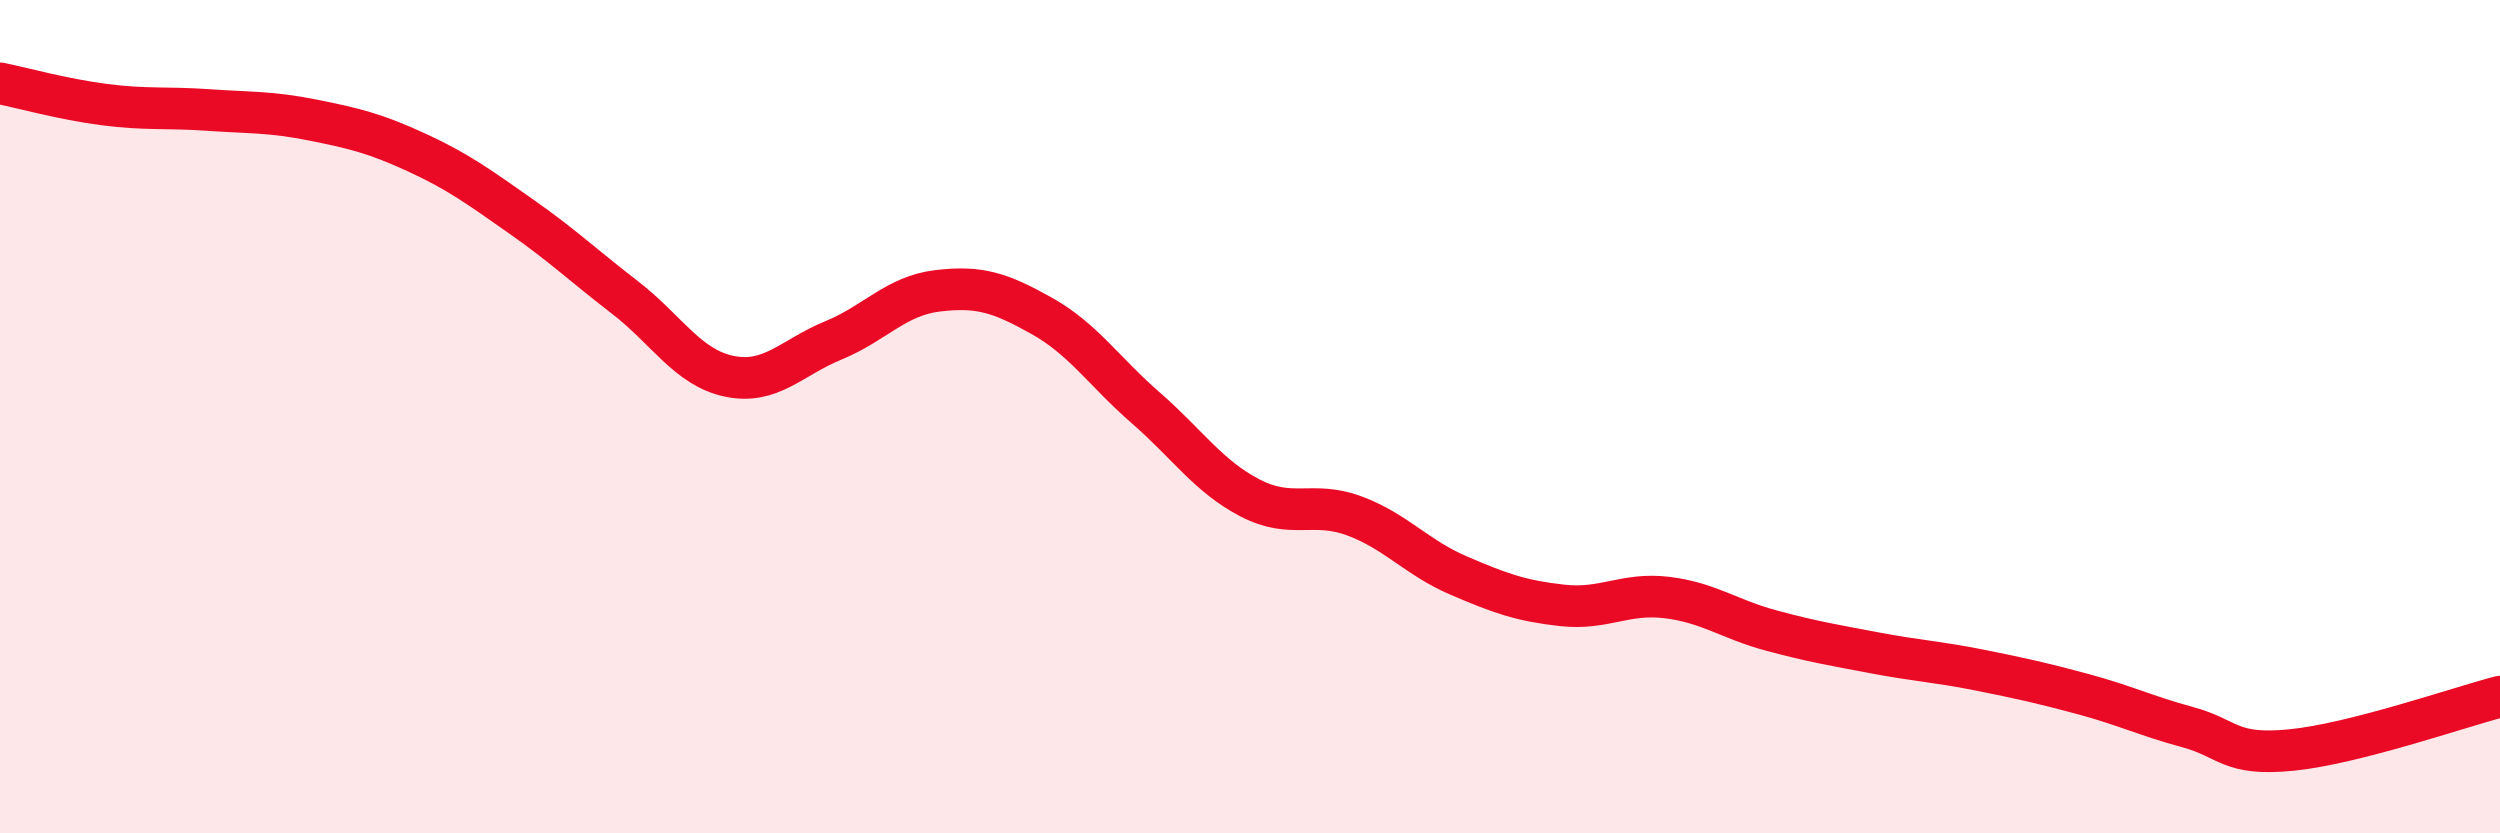
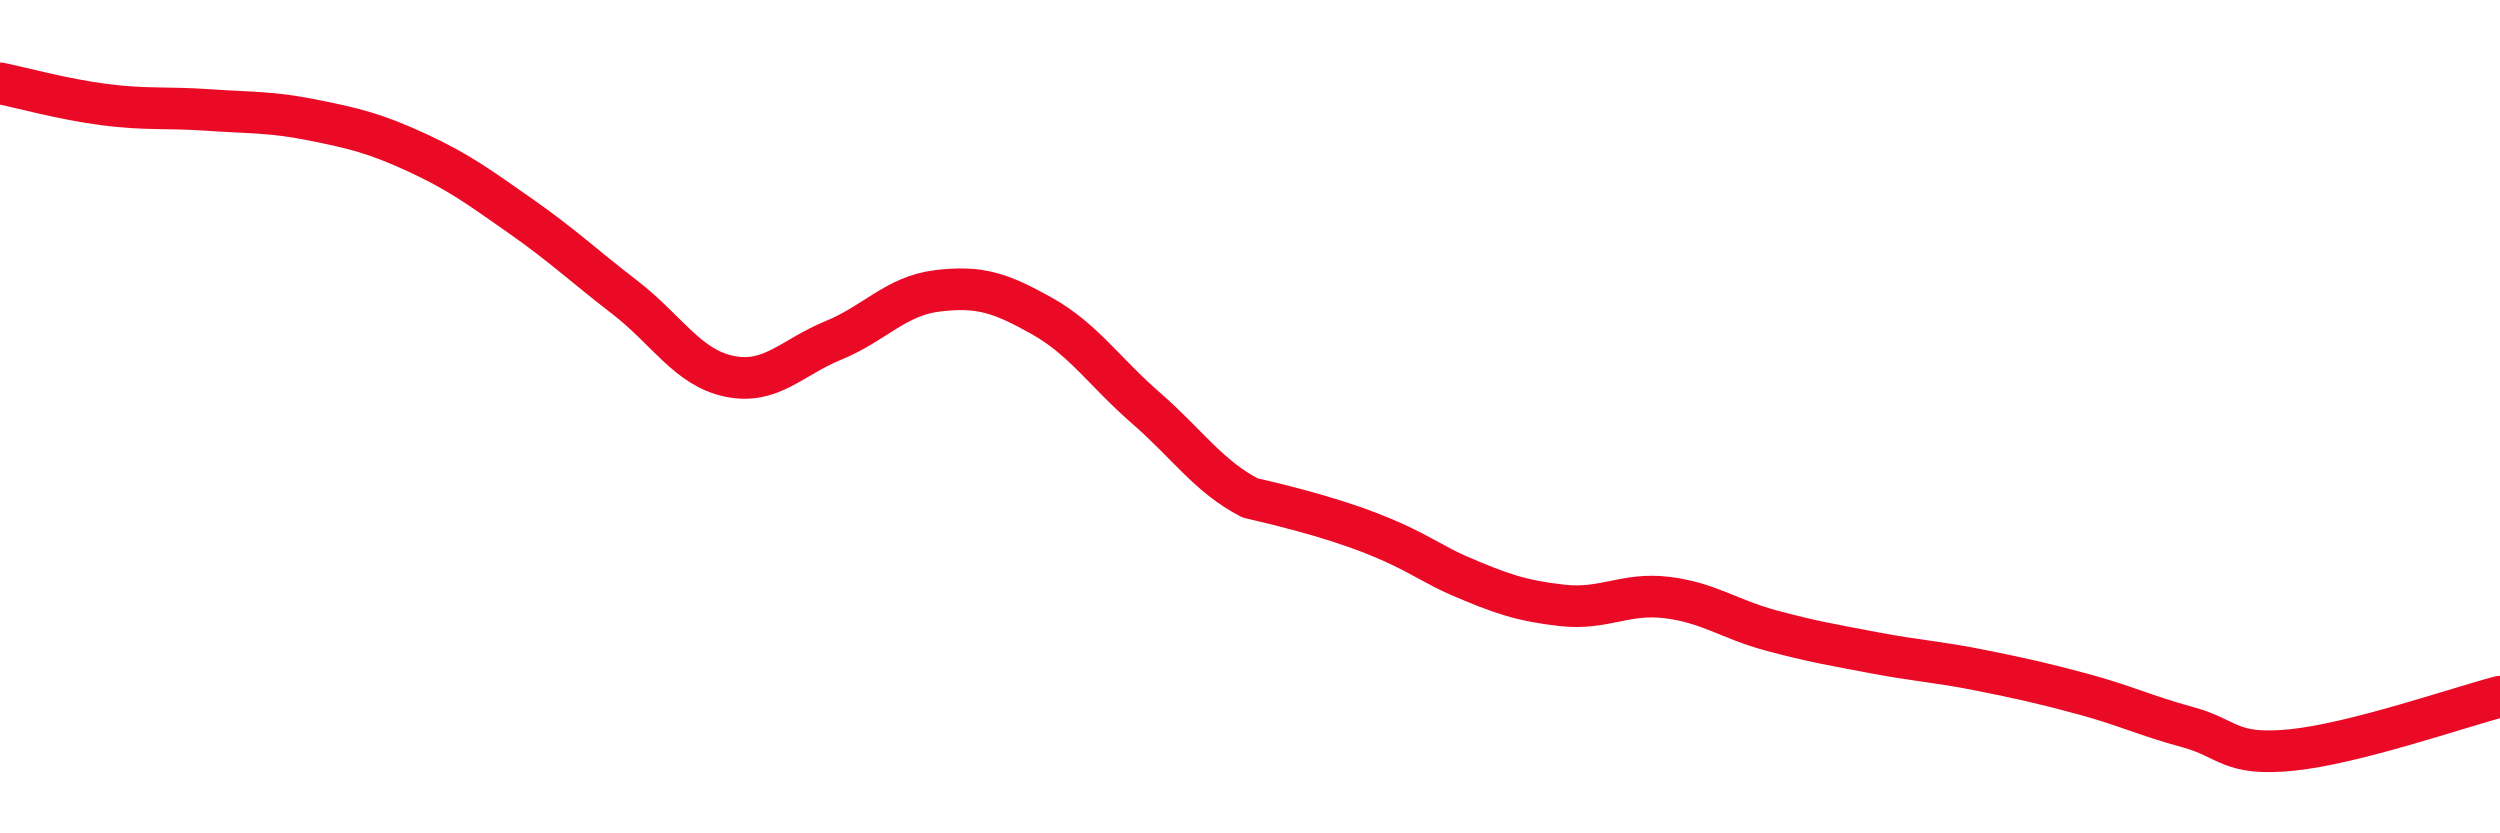
<svg xmlns="http://www.w3.org/2000/svg" width="60" height="20" viewBox="0 0 60 20">
-   <path d="M 0,2 C 0.5,2.1 1.5,2.38 2.5,2.51 C 3.5,2.64 4,2.57 5,2.64 C 6,2.71 6.5,2.68 7.5,2.88 C 8.5,3.08 9,3.2 10,3.66 C 11,4.12 11.5,4.49 12.5,5.19 C 13.5,5.89 14,6.37 15,7.14 C 16,7.91 16.5,8.82 17.5,9.03 C 18.5,9.24 19,8.58 20,8.17 C 21,7.76 21.5,7.1 22.5,6.98 C 23.5,6.86 24,7.02 25,7.58 C 26,8.14 26.5,8.92 27.5,9.79 C 28.5,10.66 29,11.43 30,11.95 C 31,12.47 31.5,12.01 32.5,12.38 C 33.5,12.75 34,13.38 35,13.81 C 36,14.24 36.5,14.42 37.5,14.53 C 38.5,14.64 39,14.22 40,14.34 C 41,14.46 41.5,14.86 42.5,15.13 C 43.5,15.4 44,15.48 45,15.67 C 46,15.86 46.5,15.88 47.5,16.08 C 48.5,16.28 49,16.39 50,16.66 C 51,16.93 51.5,17.18 52.5,17.45 C 53.5,17.72 53.5,18.15 55,18 C 56.5,17.85 59,16.98 60,16.72L60 20L0 20Z" fill="#EB0A25" opacity="0.1" stroke-linecap="round" stroke-linejoin="round" />
-   <path d="M 0,2 C 0.5,2.1 1.5,2.38 2.5,2.51 C 3.5,2.64 4,2.57 5,2.64 C 6,2.71 6.5,2.68 7.5,2.88 C 8.5,3.08 9,3.2 10,3.66 C 11,4.12 11.5,4.49 12.5,5.19 C 13.5,5.89 14,6.37 15,7.14 C 16,7.91 16.5,8.82 17.5,9.03 C 18.5,9.24 19,8.58 20,8.17 C 21,7.76 21.5,7.1 22.5,6.98 C 23.5,6.86 24,7.02 25,7.58 C 26,8.14 26.5,8.92 27.5,9.79 C 28.5,10.66 29,11.43 30,11.95 C 31,12.47 31.5,12.01 32.5,12.38 C 33.5,12.75 34,13.38 35,13.81 C 36,14.24 36.5,14.42 37.5,14.53 C 38.5,14.64 39,14.22 40,14.34 C 41,14.46 41.5,14.86 42.5,15.13 C 43.5,15.4 44,15.48 45,15.67 C 46,15.86 46.5,15.88 47.5,16.08 C 48.5,16.28 49,16.39 50,16.66 C 51,16.93 51.5,17.18 52.5,17.45 C 53.5,17.72 53.5,18.15 55,18 C 56.5,17.85 59,16.98 60,16.72" stroke="#EB0A25" stroke-width="1" fill="none" stroke-linecap="round" stroke-linejoin="round" />
+   <path d="M 0,2 C 0.5,2.1 1.5,2.38 2.5,2.51 C 3.5,2.64 4,2.57 5,2.64 C 6,2.71 6.5,2.68 7.5,2.88 C 8.5,3.08 9,3.2 10,3.66 C 11,4.12 11.5,4.49 12.5,5.19 C 13.5,5.89 14,6.37 15,7.14 C 16,7.91 16.5,8.82 17.5,9.03 C 18.5,9.24 19,8.58 20,8.17 C 21,7.76 21.5,7.1 22.5,6.98 C 23.5,6.86 24,7.02 25,7.58 C 26,8.14 26.5,8.92 27.5,9.79 C 28.5,10.66 29,11.43 30,11.95 C 33.5,12.75 34,13.38 35,13.81 C 36,14.24 36.5,14.42 37.5,14.53 C 38.5,14.64 39,14.22 40,14.34 C 41,14.46 41.5,14.86 42.5,15.13 C 43.5,15.4 44,15.48 45,15.67 C 46,15.86 46.5,15.88 47.5,16.08 C 48.5,16.28 49,16.39 50,16.66 C 51,16.93 51.5,17.18 52.5,17.45 C 53.5,17.72 53.5,18.15 55,18 C 56.5,17.85 59,16.98 60,16.72" stroke="#EB0A25" stroke-width="1" fill="none" stroke-linecap="round" stroke-linejoin="round" />
</svg>